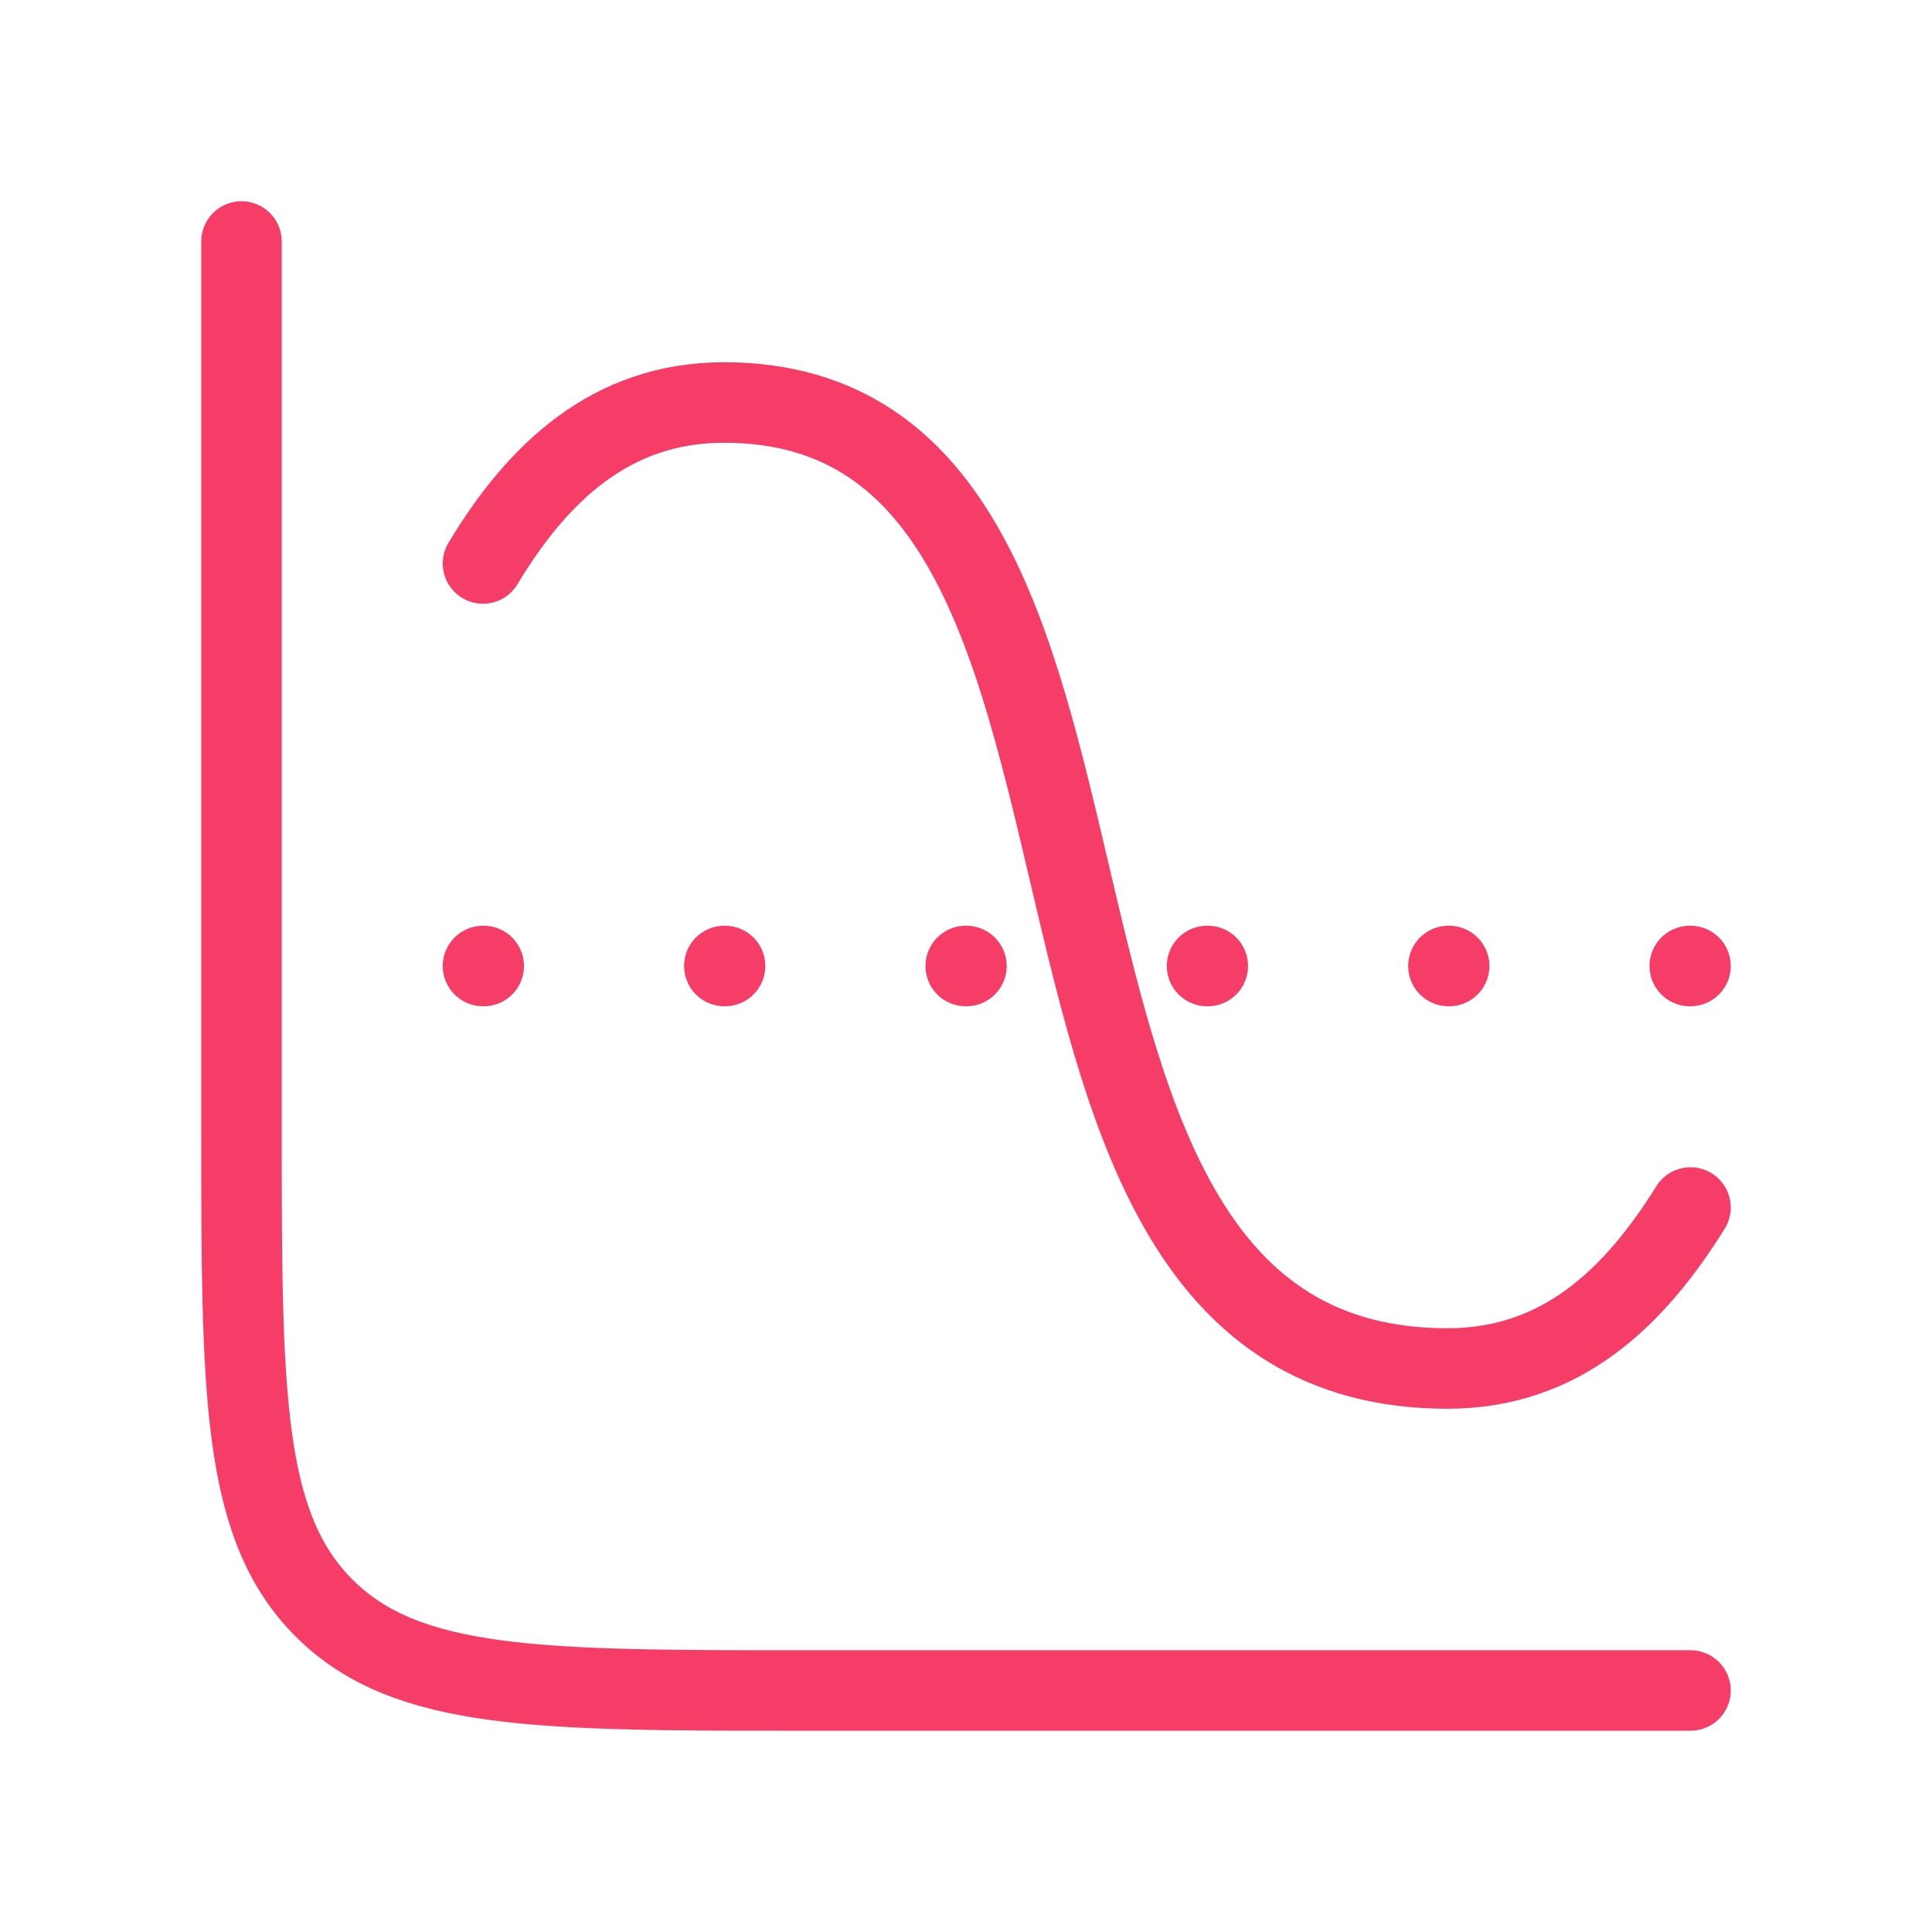
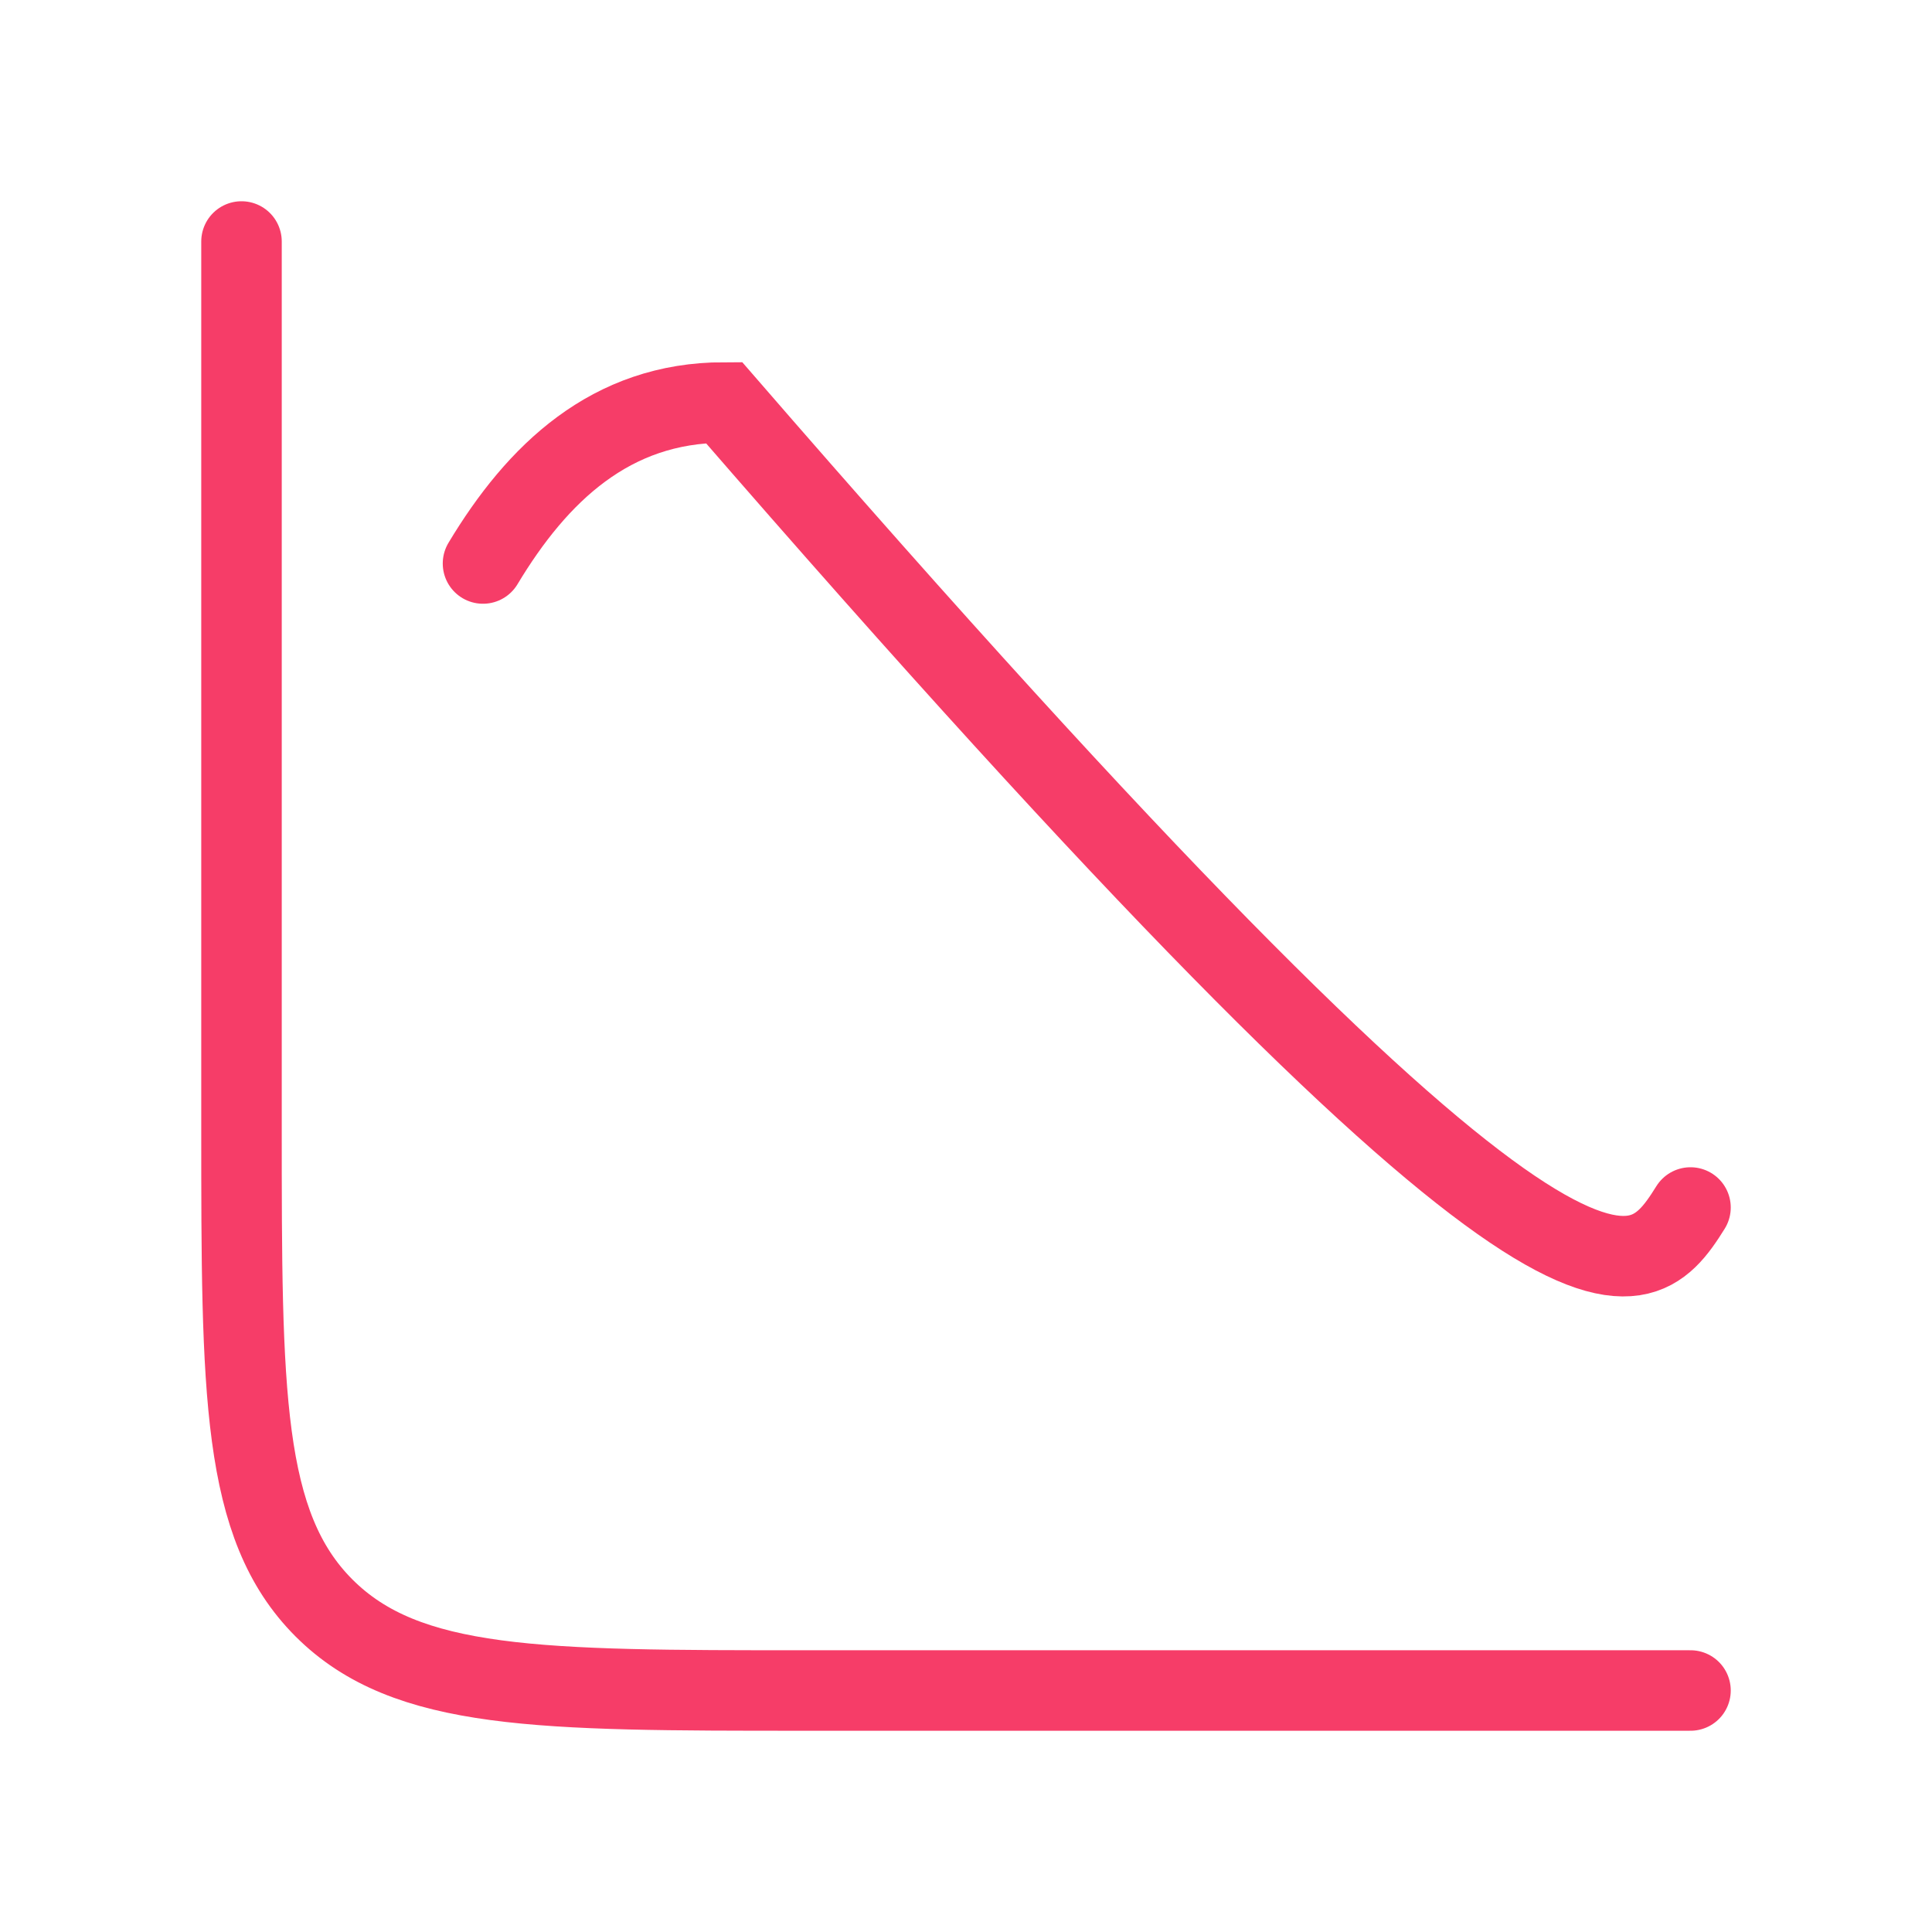
<svg xmlns="http://www.w3.org/2000/svg" width="48" height="48" viewBox="0 0 48 48" fill="none">
  <g id="Frame">
    <path id="Vector" d="M42 42H20C13.4 42 10.101 42 8.05 39.95C6 37.899 6 34.6 6 28V6" stroke="#F63D68" stroke-width="2" stroke-linecap="round" />
-     <path id="Vector_2" d="M12 24H12.018M17.996 24H18.014M23.993 24H24.011M29.989 24H30.007M35.986 24H36.004M41.982 24H42" stroke="#F63D68" stroke-width="2" stroke-linecap="round" stroke-linejoin="round" />
-     <path id="Vector_3" d="M12 14C13.347 11.757 15.174 10 17.986 10C29.872 10 23.191 34 35.964 34C38.795 34 40.611 32.231 42 30" stroke="#F63D68" stroke-width="2" stroke-linecap="round" />
+     <path id="Vector_3" d="M12 14C13.347 11.757 15.174 10 17.986 10C38.795 34 40.611 32.231 42 30" stroke="#F63D68" stroke-width="2" stroke-linecap="round" />
  </g>
</svg>